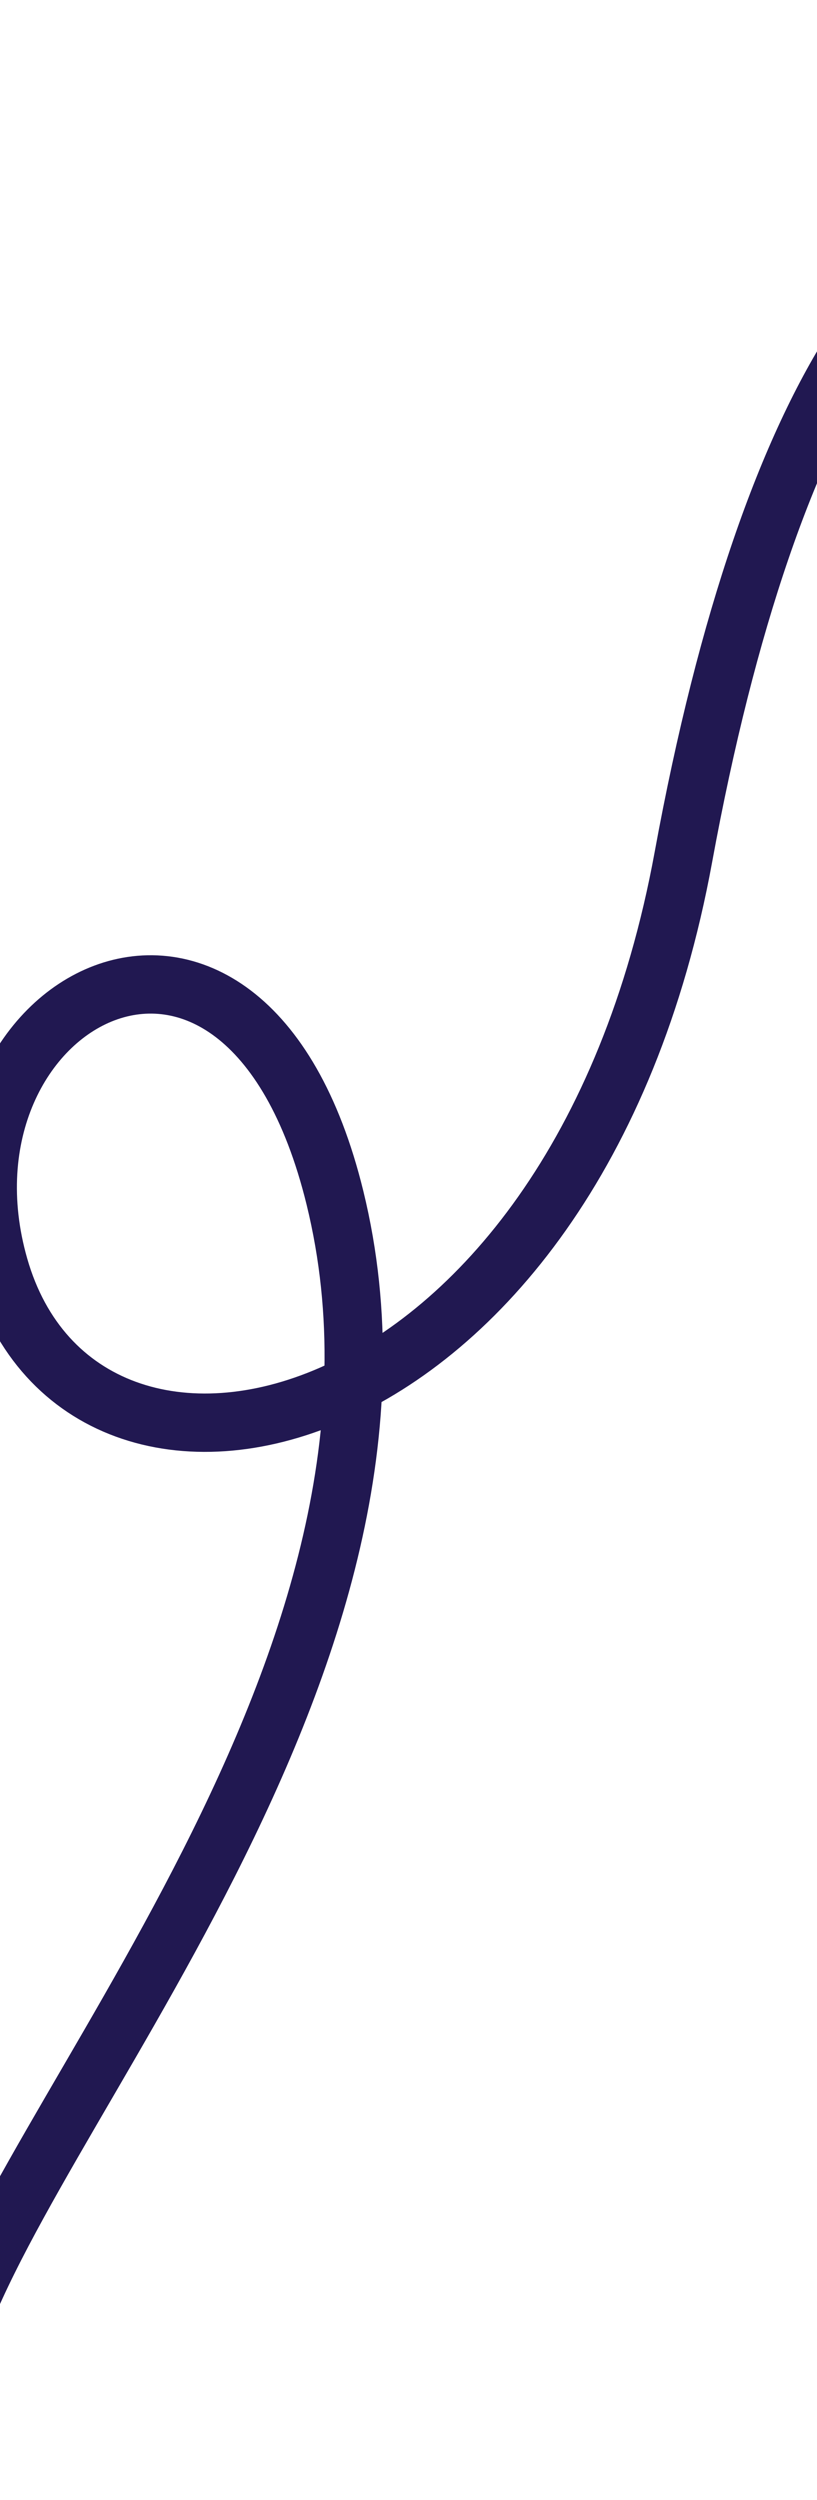
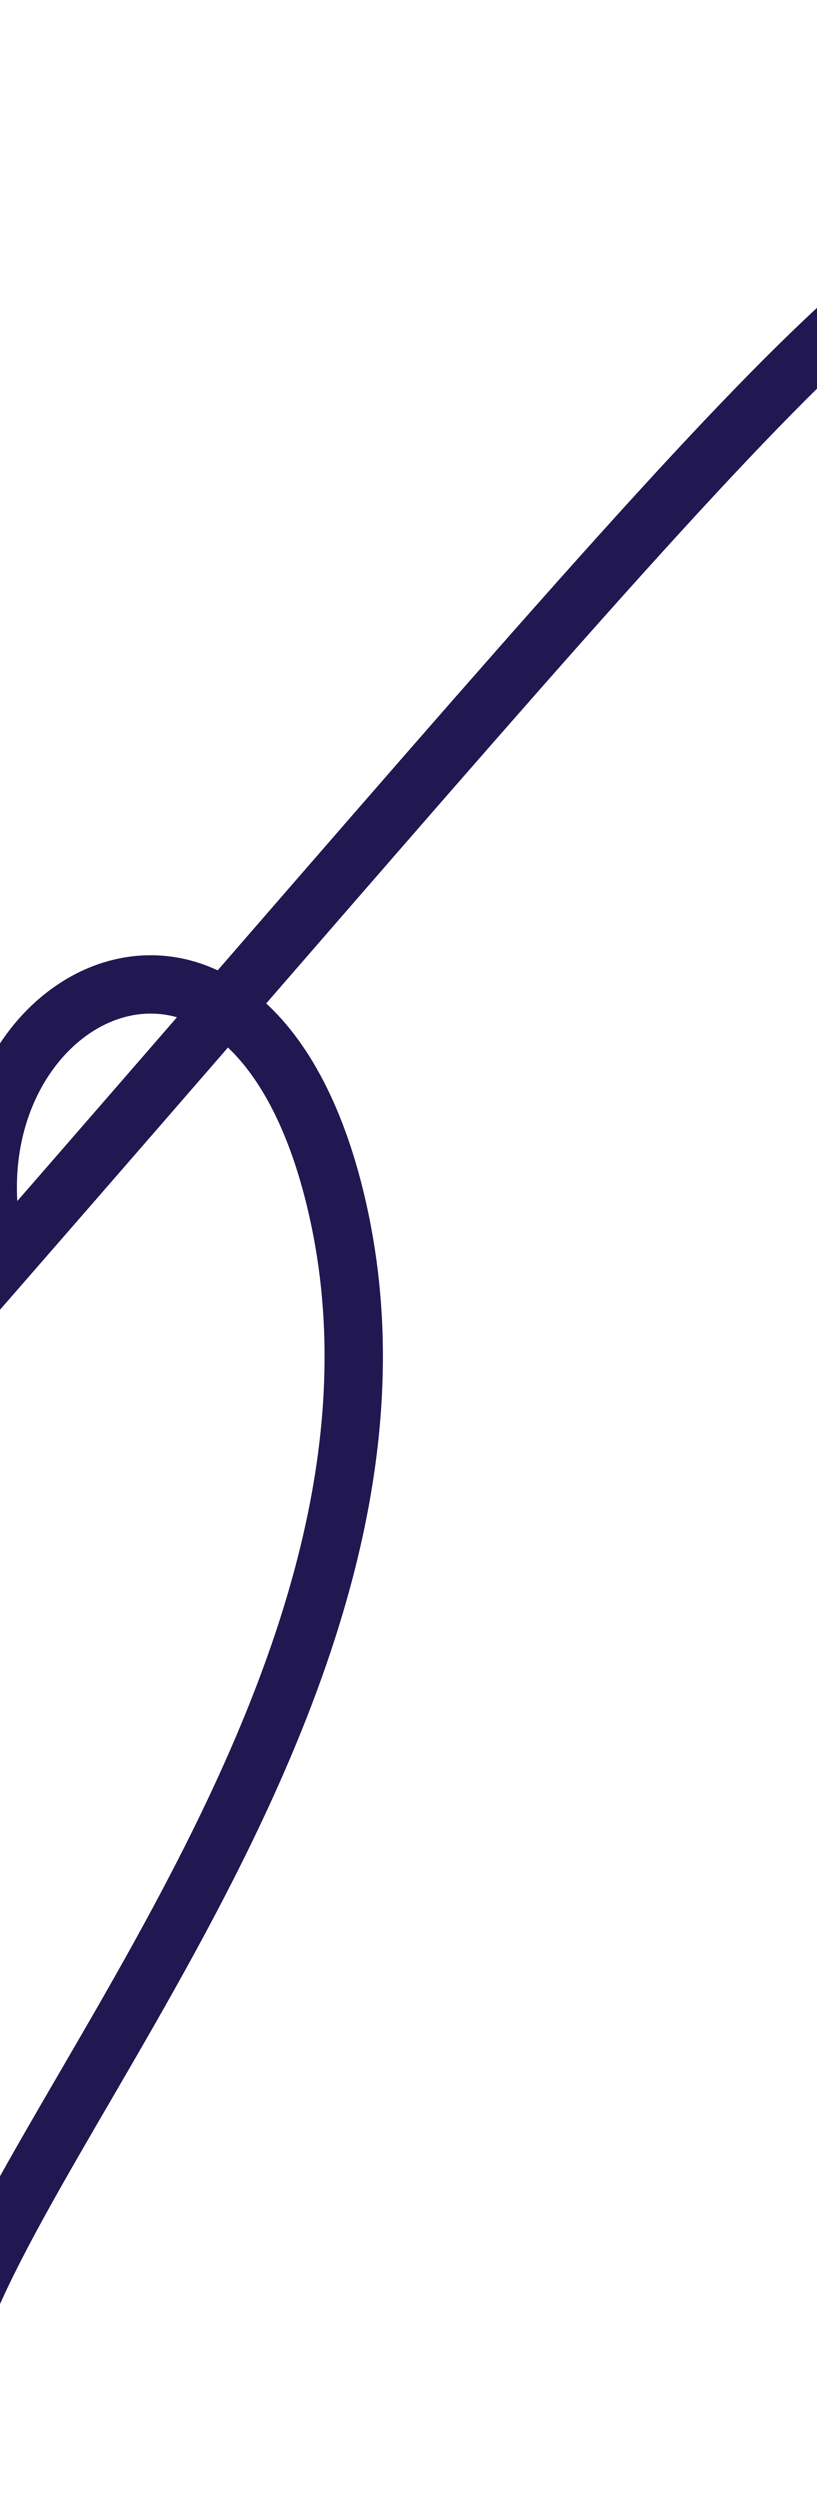
<svg xmlns="http://www.w3.org/2000/svg" width="420" height="1285" viewBox="0 0 420 1285" fill="none">
-   <path d="M-26.605 1212.78C6.968 1091.33 230.553 853.822 172.185 615.66C125.137 423.683 -39.191 515.206 -0.455 650.934C42.325 800.835 295.222 746.68 351.317 440.56C396.193 195.663 476.728 88.239 557.209 110.487" stroke="#211851" stroke-width="30" />
+   <path d="M-26.605 1212.78C6.968 1091.33 230.553 853.822 172.185 615.66C125.137 423.683 -39.191 515.206 -0.455 650.934C396.193 195.663 476.728 88.239 557.209 110.487" stroke="#211851" stroke-width="30" />
</svg>